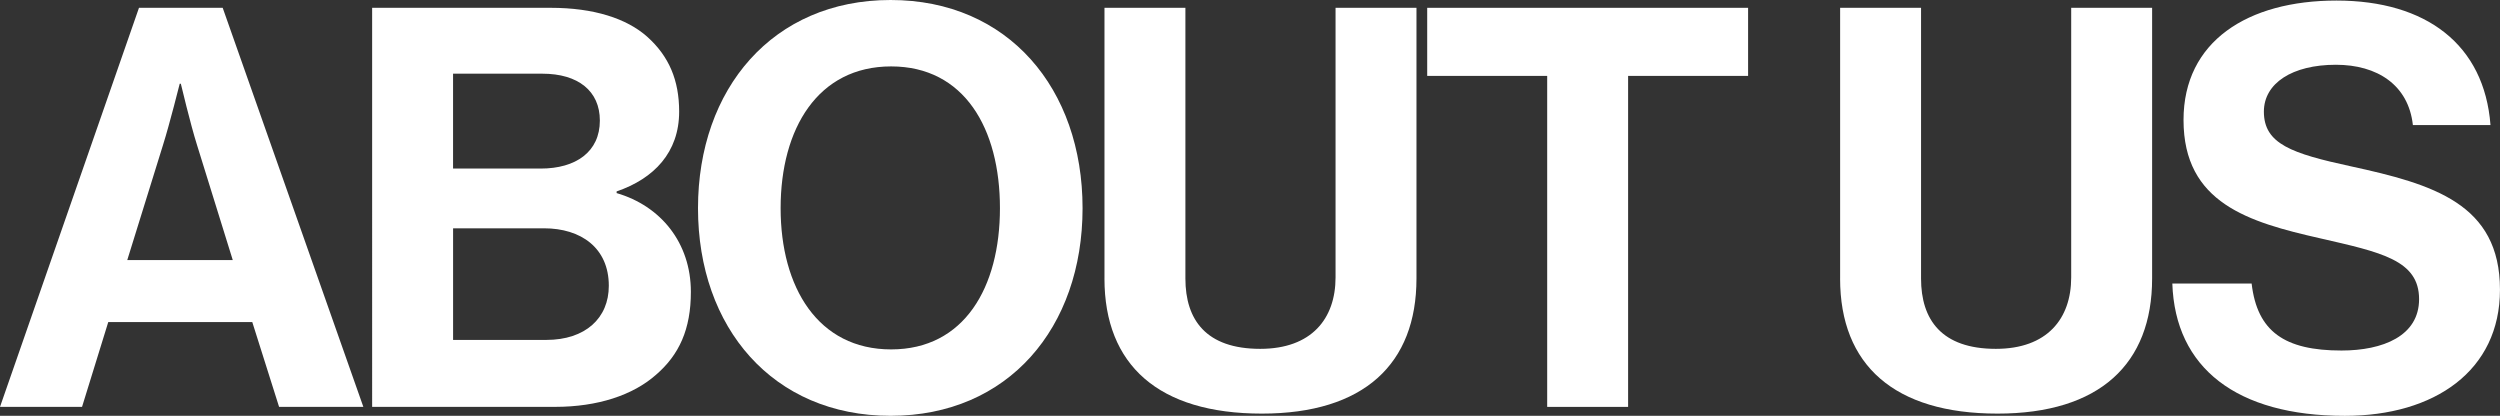
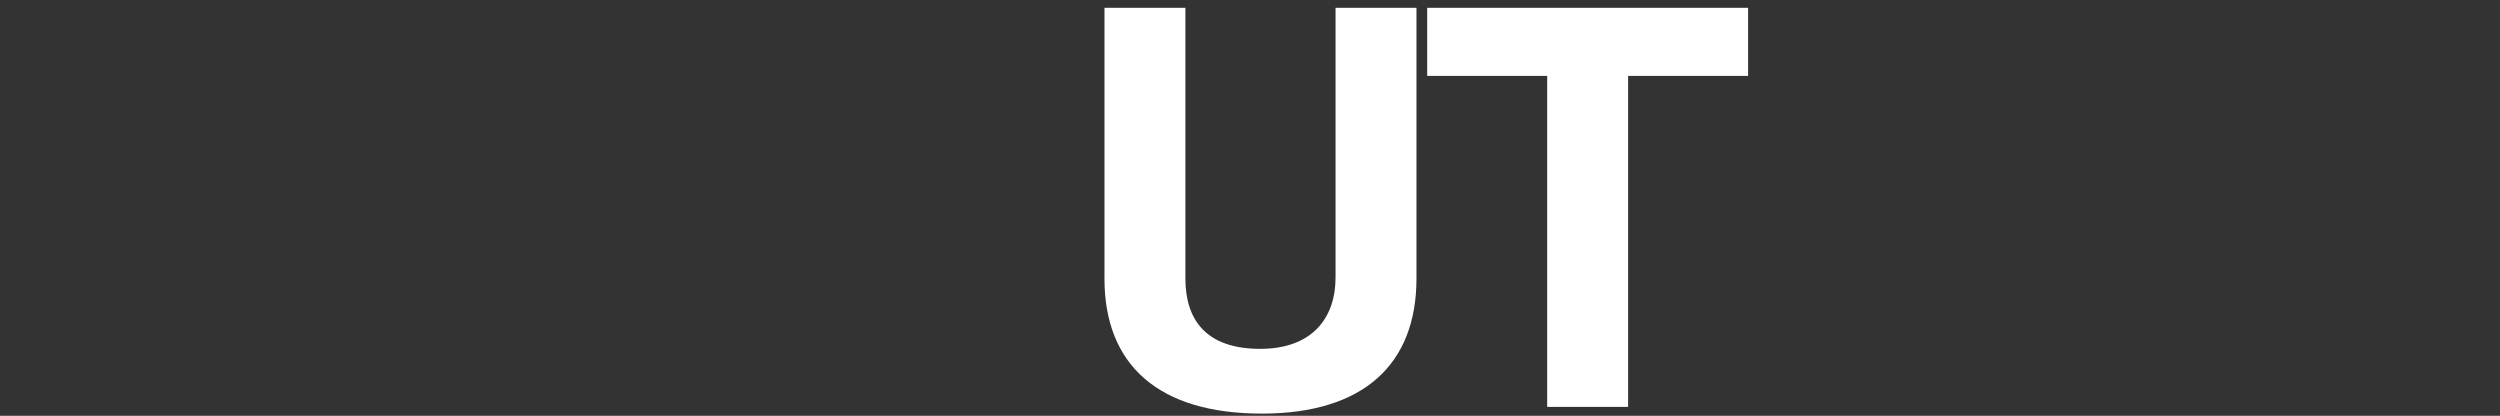
<svg xmlns="http://www.w3.org/2000/svg" id="uuid-2e20225b-6627-4378-9949-c4ce4db194fc" viewBox="0 0 98.553 16.392">
  <rect x="0" y="0" width="98.553" height="16.392" fill="#333333" stroke="none" />
  <defs>
    <style>.uuid-b3e25422-8cf8-4791-8079-d3ad2161bef5{fill:#fff;}</style>
  </defs>
  <g id="uuid-14a29e96-1385-477a-9887-10ae67f178b7">
-     <path class="uuid-b3e25422-8cf8-4791-8079-d3ad2161bef5" d="M5.479.308h3.3l5.545,15.732h-3.322l-1.057-3.344h-5.677l-1.034,3.344H0L5.479.308ZM5.017,10.253h4.159l-1.408-4.533c-.264-.836-.639-2.42-.639-2.42h-.044s-.396,1.584-.66,2.42l-1.408,4.533Z" />
-     <path class="uuid-b3e25422-8cf8-4791-8079-d3ad2161bef5" d="M14.67.308h7.041c1.694,0,2.993.418,3.807,1.144.858.77,1.255,1.716,1.255,2.948,0,1.606-.99,2.64-2.465,3.146v.066c1.738.506,2.927,1.958,2.927,3.895,0,1.474-.462,2.486-1.387,3.278-.901.792-2.288,1.254-3.96,1.254h-7.218V.308ZM21.315,6.645c1.386,0,2.332-.66,2.332-1.892,0-1.166-.857-1.848-2.266-1.848h-3.521v3.74h3.454ZM17.861,13.4h3.674c1.54,0,2.465-.858,2.465-2.134,0-1.496-1.101-2.266-2.553-2.266h-3.586v4.401Z" />
-     <path class="uuid-b3e25422-8cf8-4791-8079-d3ad2161bef5" d="M27.516,8.207c0-4.709,2.948-8.207,7.591-8.207s7.569,3.498,7.569,8.207-2.927,8.185-7.569,8.185-7.591-3.476-7.591-8.185ZM39.419,8.207c0-3.146-1.408-5.589-4.29-5.589s-4.356,2.442-4.356,5.589c0,3.125,1.474,5.567,4.356,5.567s4.29-2.442,4.29-5.567Z" />
    <path class="uuid-b3e25422-8cf8-4791-8079-d3ad2161bef5" d="M43.54,10.98V.308h3.19v10.672c0,1.628.814,2.772,2.949,2.772,2.023,0,2.97-1.188,2.97-2.816V.308h3.19v10.672c0,3.366-2.068,5.325-6.095,5.325-4.07,0-6.205-1.914-6.205-5.325Z" />
    <path class="uuid-b3e25422-8cf8-4791-8079-d3ad2161bef5" d="M56.261.308h12.651v2.684h-4.73v13.048h-3.19V2.992h-4.73V.308Z" />
-     <path class="uuid-b3e25422-8cf8-4791-8079-d3ad2161bef5" d="M72.54,10.98V.308h3.19v10.672c0,1.628.814,2.772,2.949,2.772,2.023,0,2.97-1.188,2.97-2.816V.308h3.19v10.672c0,3.366-2.068,5.325-6.095,5.325-4.07,0-6.205-1.914-6.205-5.325Z" />
-     <path class="uuid-b3e25422-8cf8-4791-8079-d3ad2161bef5" d="M85.637,11.178h3.125c.22,1.892,1.298,2.64,3.542,2.64,1.629,0,3.059-.572,3.059-2.024,0-1.54-1.496-1.848-3.895-2.398-2.816-.638-5.391-1.386-5.391-4.665C86.077,1.628,88.607.022,92.106.022c3.542,0,5.83,1.738,6.072,4.907h-3.059c-.176-1.584-1.408-2.376-3.036-2.376-1.716,0-2.838.726-2.838,1.848,0,1.276,1.1,1.65,3.432,2.156,3.235.704,5.875,1.474,5.875,4.863,0,3.191-2.574,4.973-6.116,4.973-4.269,0-6.689-1.892-6.8-5.215Z" />
  </g>
</svg>